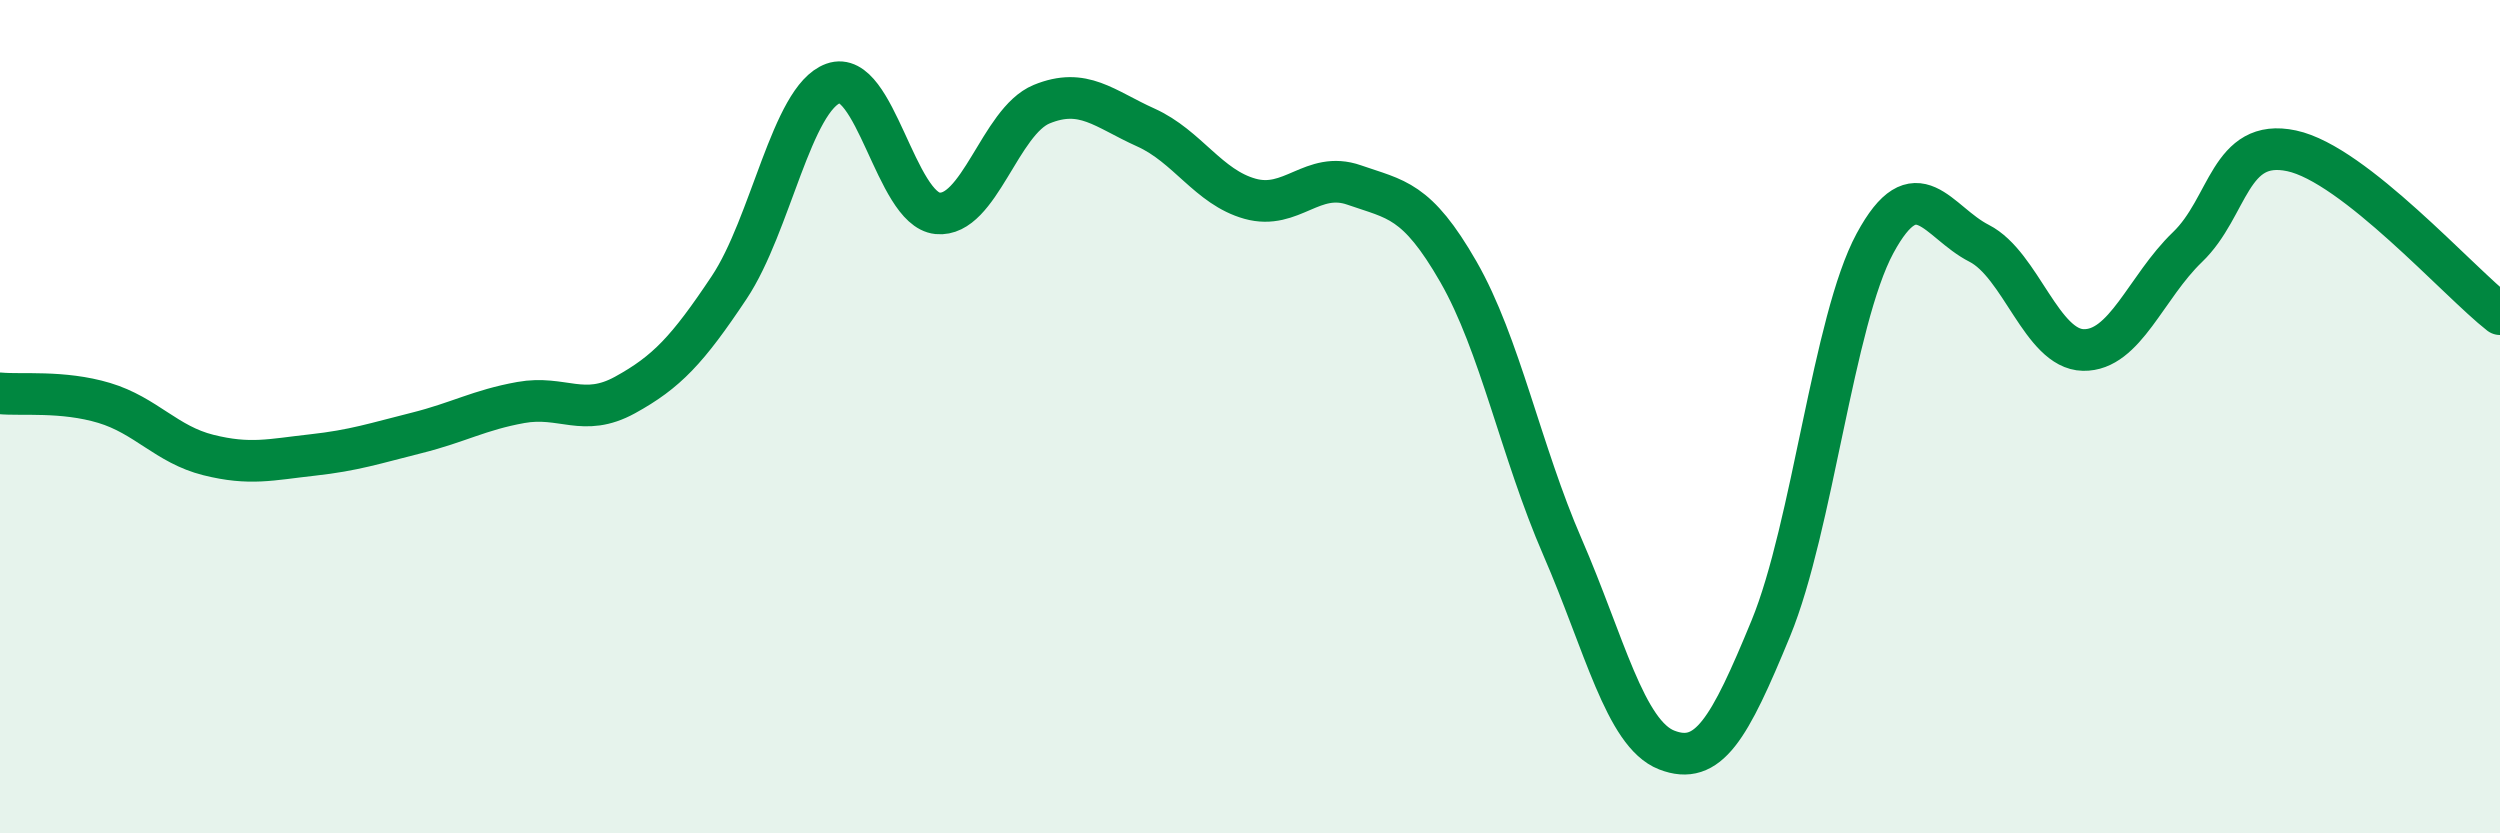
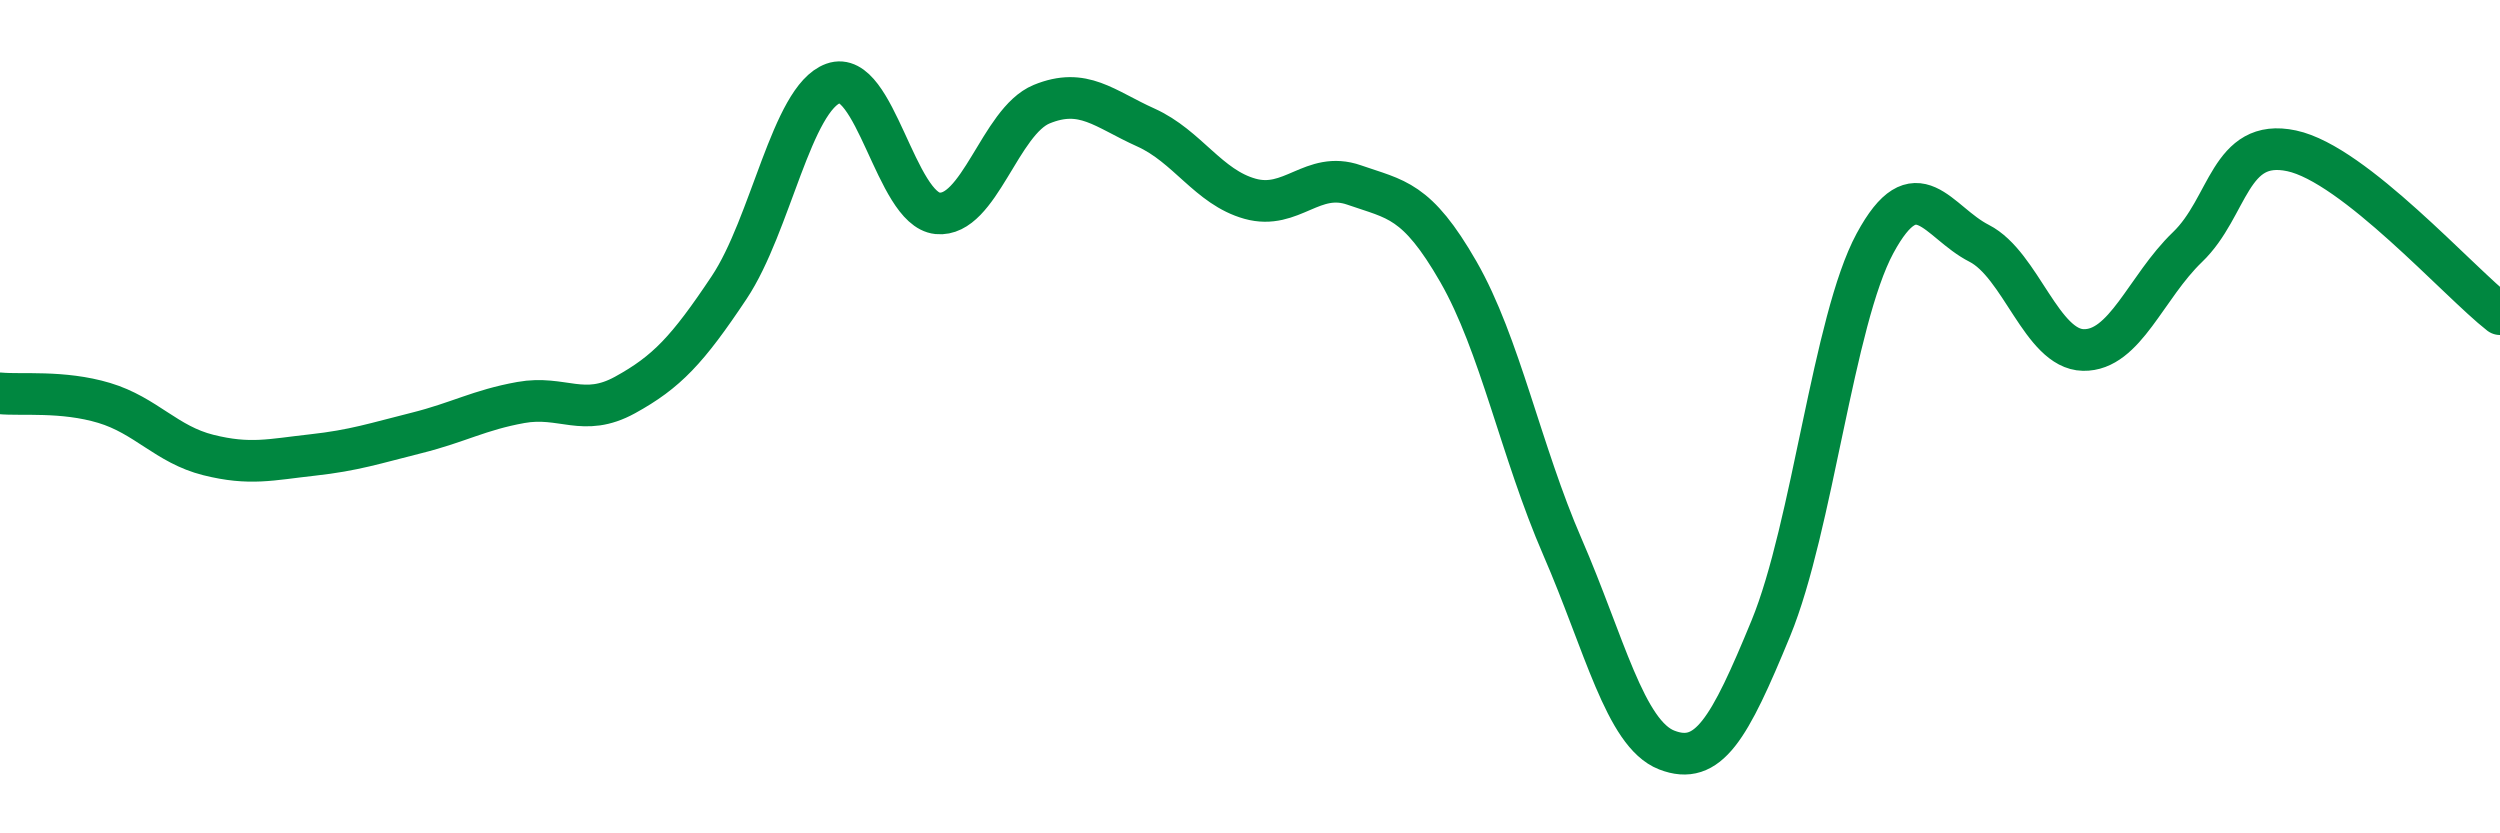
<svg xmlns="http://www.w3.org/2000/svg" width="60" height="20" viewBox="0 0 60 20">
-   <path d="M 0,9.44 C 0.5,9.49 1.5,9.37 2.5,9.67 C 3.5,9.97 4,10.67 5,10.92 C 6,11.17 6.5,11.03 7.5,10.92 C 8.5,10.81 9,10.64 10,10.39 C 11,10.14 11.5,9.84 12.5,9.66 C 13.5,9.48 14,10.03 15,9.48 C 16,8.93 16.5,8.4 17.5,6.9 C 18.5,5.4 19,2.36 20,2 C 21,1.64 21.5,5.02 22.5,5.12 C 23.5,5.22 24,2.91 25,2.5 C 26,2.09 26.5,2.61 27.5,3.06 C 28.5,3.51 29,4.49 30,4.77 C 31,5.05 31.5,4.09 32.5,4.44 C 33.5,4.79 34,4.78 35,6.52 C 36,8.26 36.5,10.83 37.5,13.13 C 38.5,15.43 39,17.61 40,18 C 41,18.39 41.5,17.51 42.5,15.08 C 43.5,12.65 44,7.69 45,5.84 C 46,3.99 46.5,5.33 47.5,5.84 C 48.5,6.35 49,8.38 50,8.4 C 51,8.42 51.5,6.89 52.5,5.93 C 53.5,4.97 53.5,3.3 55,3.62 C 56.5,3.94 59,6.76 60,7.54L60 20L0 20Z" fill="#008740" opacity="0.1" stroke-linecap="round" stroke-linejoin="round" />
  <path d="M 0,9.44 C 0.5,9.49 1.5,9.37 2.5,9.67 C 3.5,9.97 4,10.67 5,10.92 C 6,11.17 6.5,11.03 7.5,10.92 C 8.5,10.81 9,10.64 10,10.39 C 11,10.14 11.5,9.84 12.5,9.66 C 13.5,9.48 14,10.03 15,9.48 C 16,8.93 16.5,8.4 17.5,6.9 C 18.5,5.4 19,2.36 20,2 C 21,1.64 21.5,5.02 22.5,5.12 C 23.5,5.22 24,2.91 25,2.5 C 26,2.09 26.5,2.61 27.5,3.06 C 28.5,3.51 29,4.49 30,4.77 C 31,5.05 31.5,4.09 32.5,4.44 C 33.5,4.79 34,4.78 35,6.52 C 36,8.26 36.5,10.83 37.5,13.13 C 38.5,15.43 39,17.61 40,18 C 41,18.39 41.5,17.51 42.5,15.08 C 43.5,12.65 44,7.69 45,5.84 C 46,3.99 46.5,5.33 47.5,5.84 C 48.5,6.35 49,8.38 50,8.4 C 51,8.42 51.5,6.89 52.5,5.93 C 53.5,4.97 53.5,3.3 55,3.62 C 56.5,3.94 59,6.76 60,7.54" stroke="#008740" stroke-width="1" fill="none" stroke-linecap="round" stroke-linejoin="round" />
</svg>